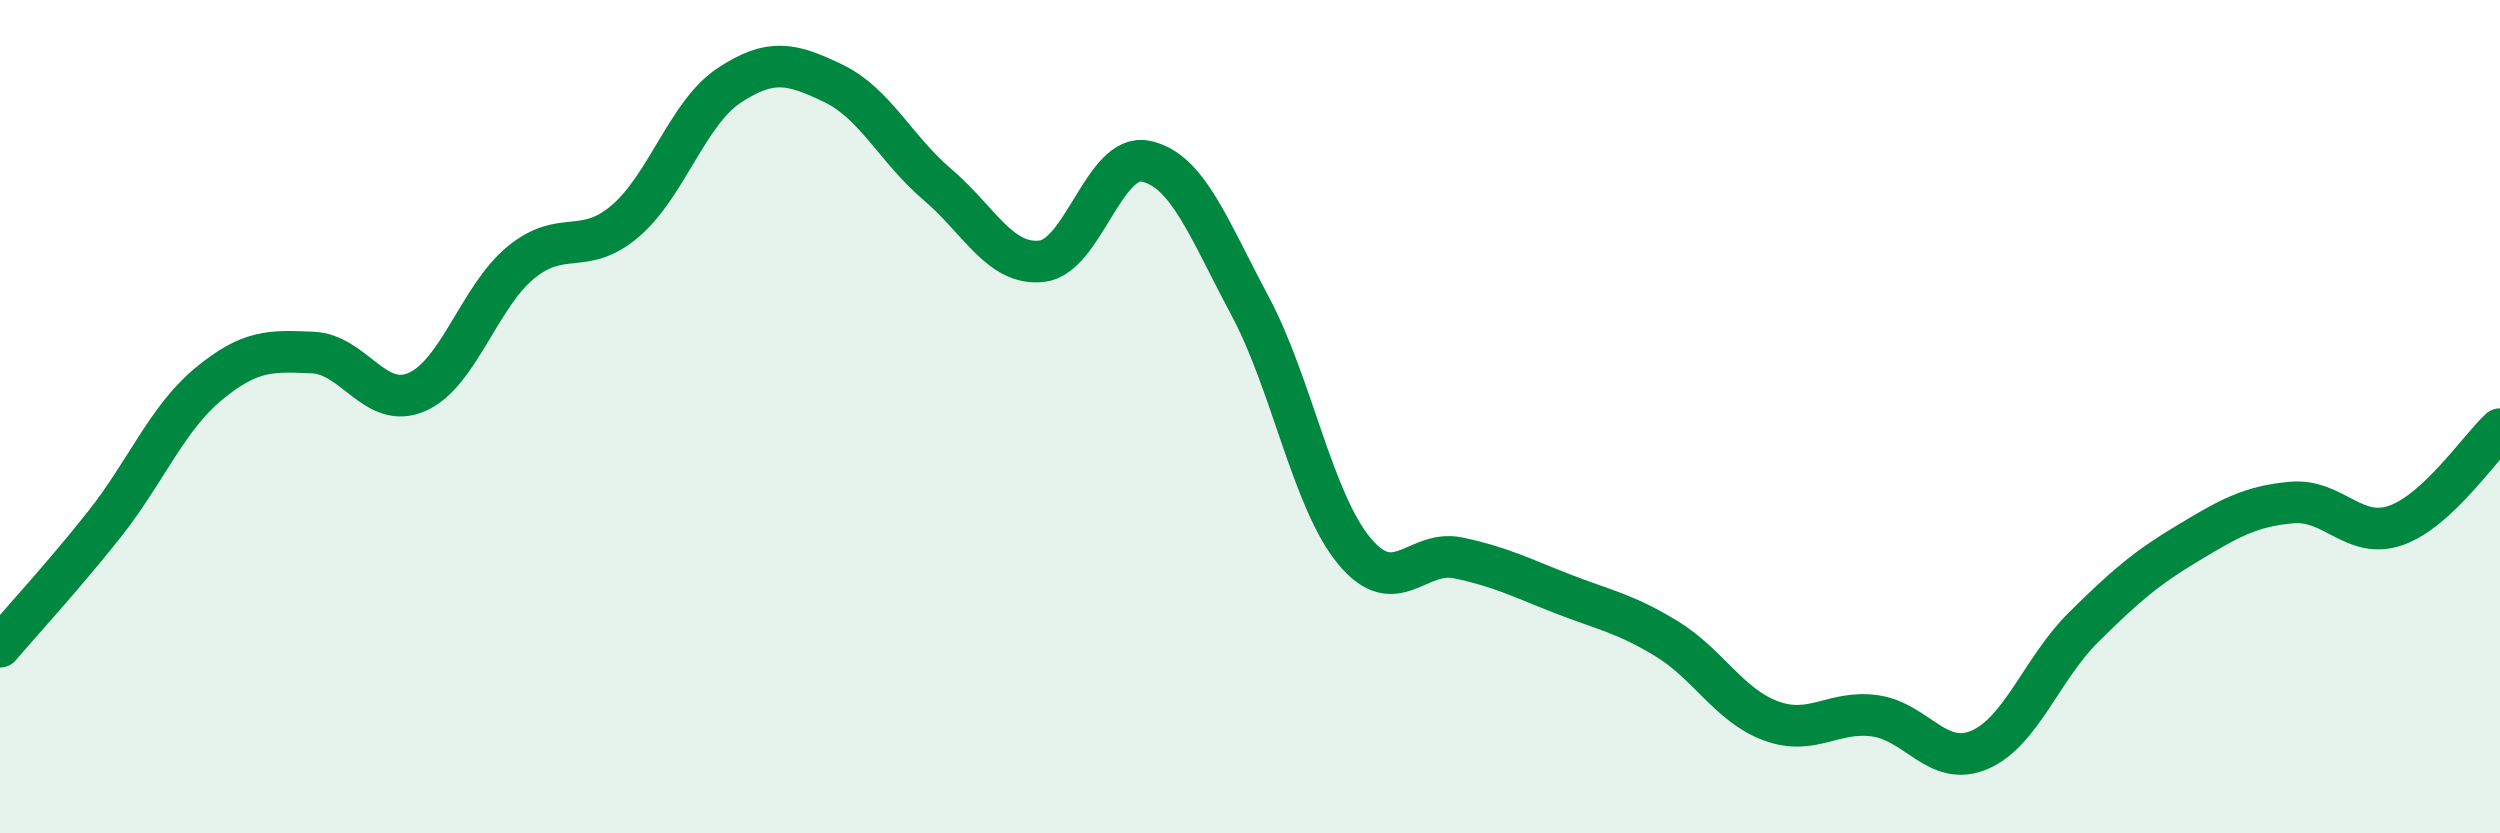
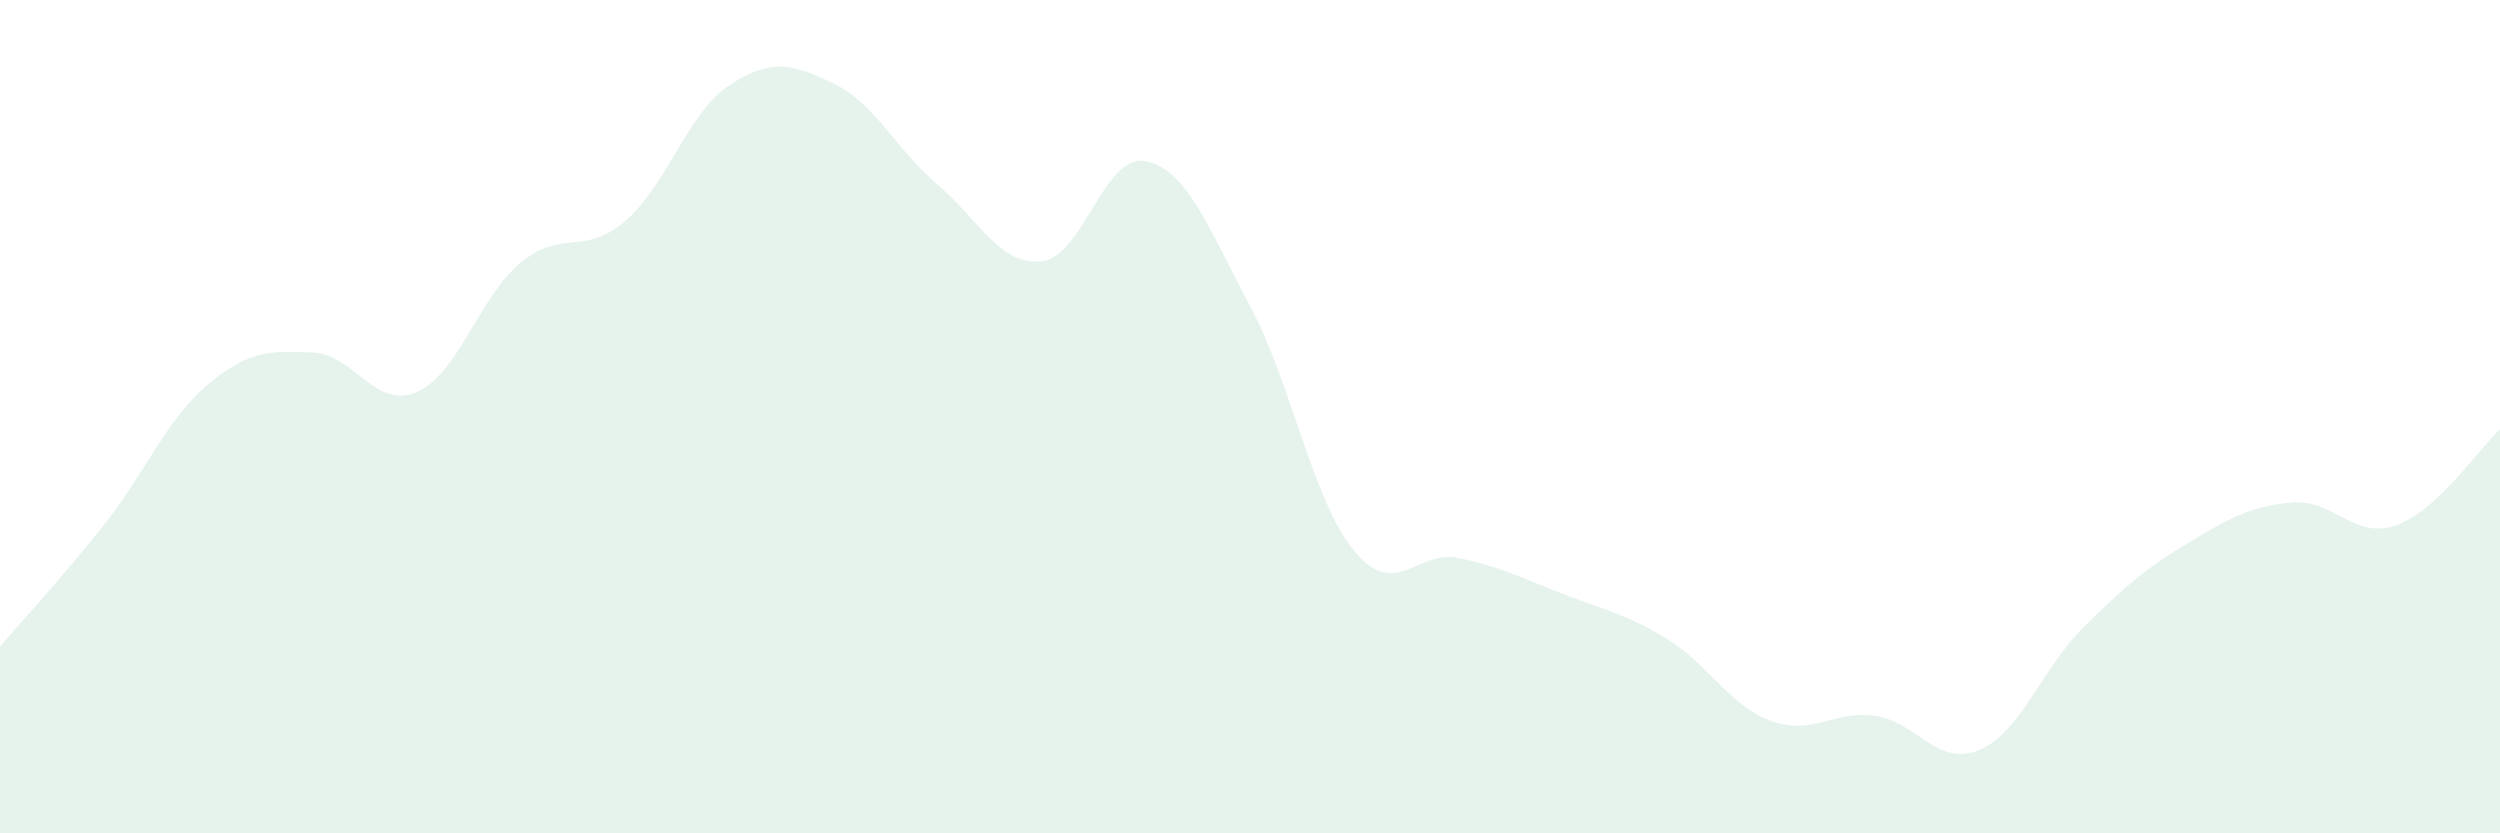
<svg xmlns="http://www.w3.org/2000/svg" width="60" height="20" viewBox="0 0 60 20">
  <path d="M 0,15.52 C 0.5,14.93 1.5,13.85 2.5,12.59 C 3.5,11.33 4,10.05 5,9.22 C 6,8.39 6.5,8.42 7.5,8.46 C 8.5,8.5 9,9.84 10,9.41 C 11,8.98 11.5,7.12 12.5,6.3 C 13.5,5.48 14,6.16 15,5.31 C 16,4.46 16.5,2.71 17.5,2.05 C 18.5,1.39 19,1.52 20,2 C 21,2.48 21.5,3.58 22.5,4.43 C 23.5,5.28 24,6.38 25,6.27 C 26,6.16 26.5,3.66 27.5,3.87 C 28.5,4.08 29,5.47 30,7.34 C 31,9.21 31.5,12.01 32.5,13.22 C 33.5,14.43 34,13.18 35,13.39 C 36,13.6 36.5,13.86 37.5,14.25 C 38.5,14.64 39,14.72 40,15.33 C 41,15.94 41.5,16.93 42.5,17.3 C 43.5,17.67 44,17.04 45,17.18 C 46,17.32 46.5,18.42 47.5,18 C 48.5,17.58 49,16.05 50,15.06 C 51,14.07 51.5,13.64 52.5,13.04 C 53.5,12.44 54,12.15 55,12.06 C 56,11.97 56.5,12.96 57.5,12.61 C 58.5,12.26 59.5,10.76 60,10.3L60 20L0 20Z" fill="#008740" opacity="0.1" stroke-linecap="round" stroke-linejoin="round" />
-   <path d="M 0,15.52 C 0.5,14.93 1.5,13.85 2.5,12.59 C 3.5,11.33 4,10.05 5,9.22 C 6,8.39 6.5,8.42 7.5,8.46 C 8.5,8.5 9,9.84 10,9.41 C 11,8.98 11.5,7.12 12.5,6.3 C 13.5,5.48 14,6.16 15,5.31 C 16,4.46 16.5,2.71 17.5,2.05 C 18.5,1.39 19,1.52 20,2 C 21,2.48 21.5,3.58 22.5,4.43 C 23.5,5.28 24,6.38 25,6.27 C 26,6.16 26.5,3.66 27.5,3.87 C 28.5,4.08 29,5.47 30,7.34 C 31,9.21 31.5,12.01 32.5,13.22 C 33.5,14.43 34,13.18 35,13.39 C 36,13.6 36.5,13.86 37.5,14.25 C 38.5,14.64 39,14.72 40,15.33 C 41,15.94 41.5,16.93 42.5,17.3 C 43.5,17.67 44,17.04 45,17.18 C 46,17.32 46.5,18.42 47.5,18 C 48.5,17.58 49,16.05 50,15.06 C 51,14.07 51.5,13.64 52.5,13.04 C 53.5,12.44 54,12.15 55,12.06 C 56,11.97 56.5,12.96 57.5,12.61 C 58.5,12.26 59.5,10.76 60,10.3" stroke="#008740" stroke-width="1" fill="none" stroke-linecap="round" stroke-linejoin="round" />
</svg>